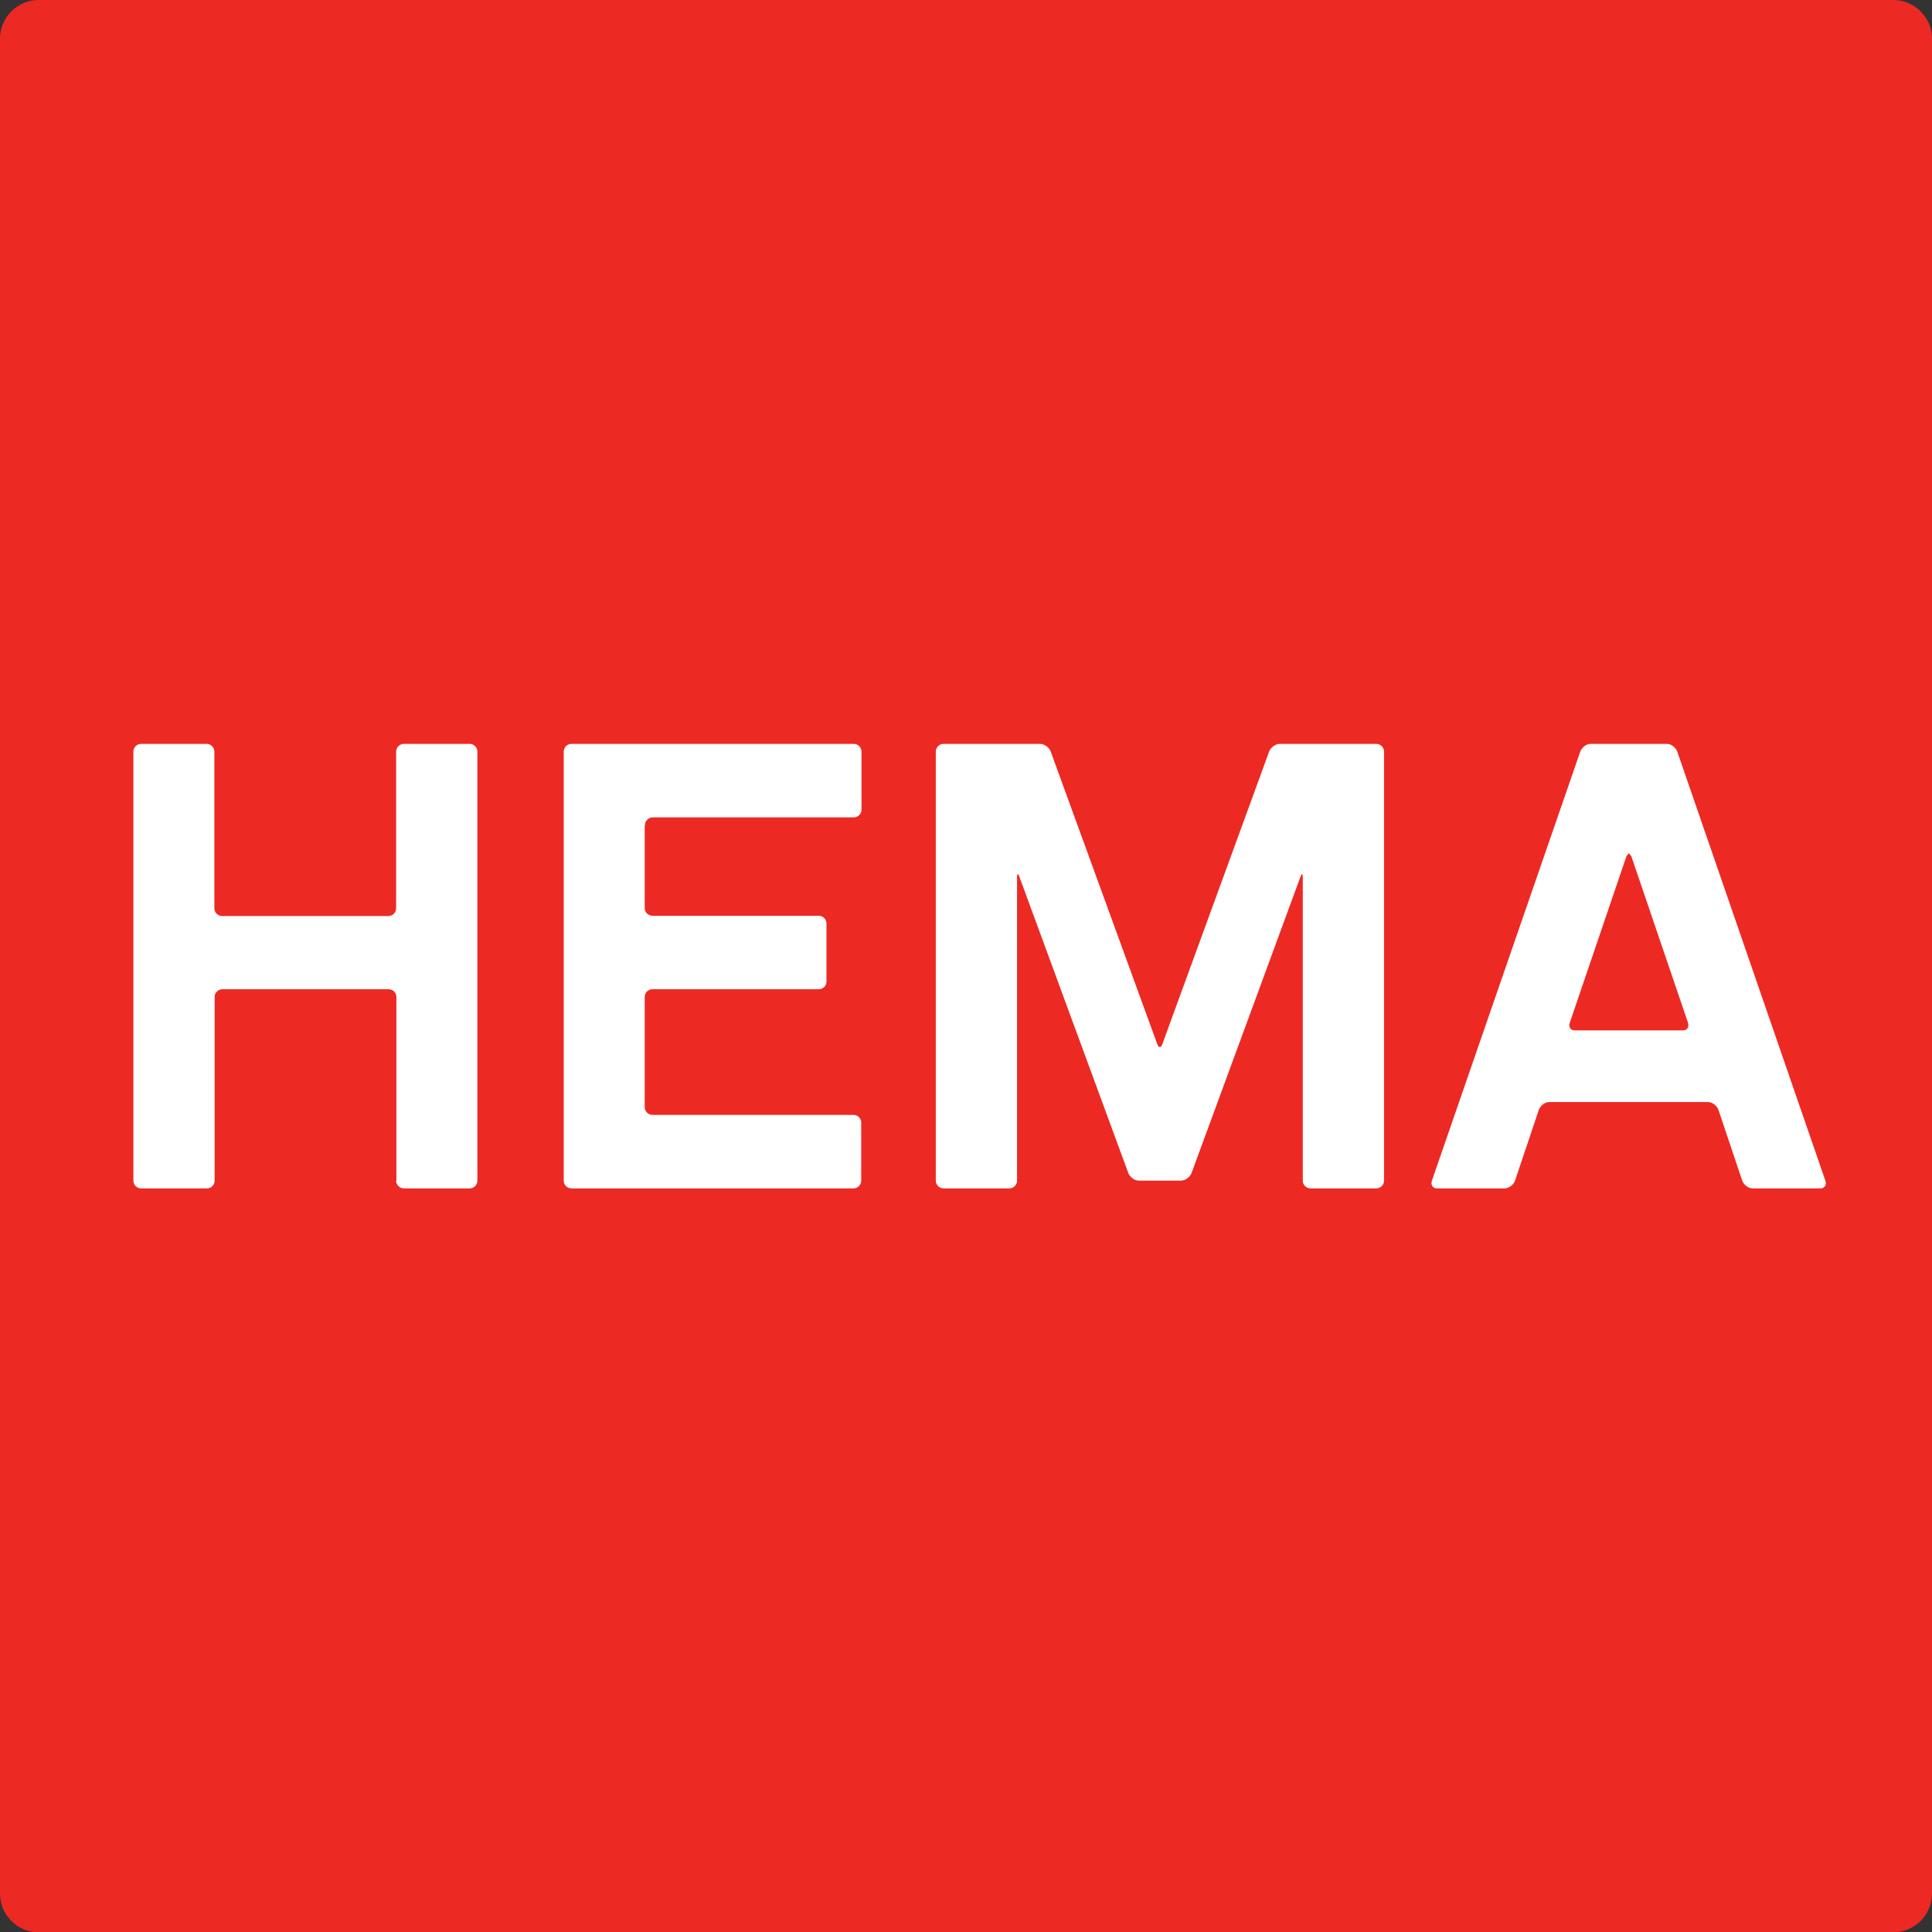
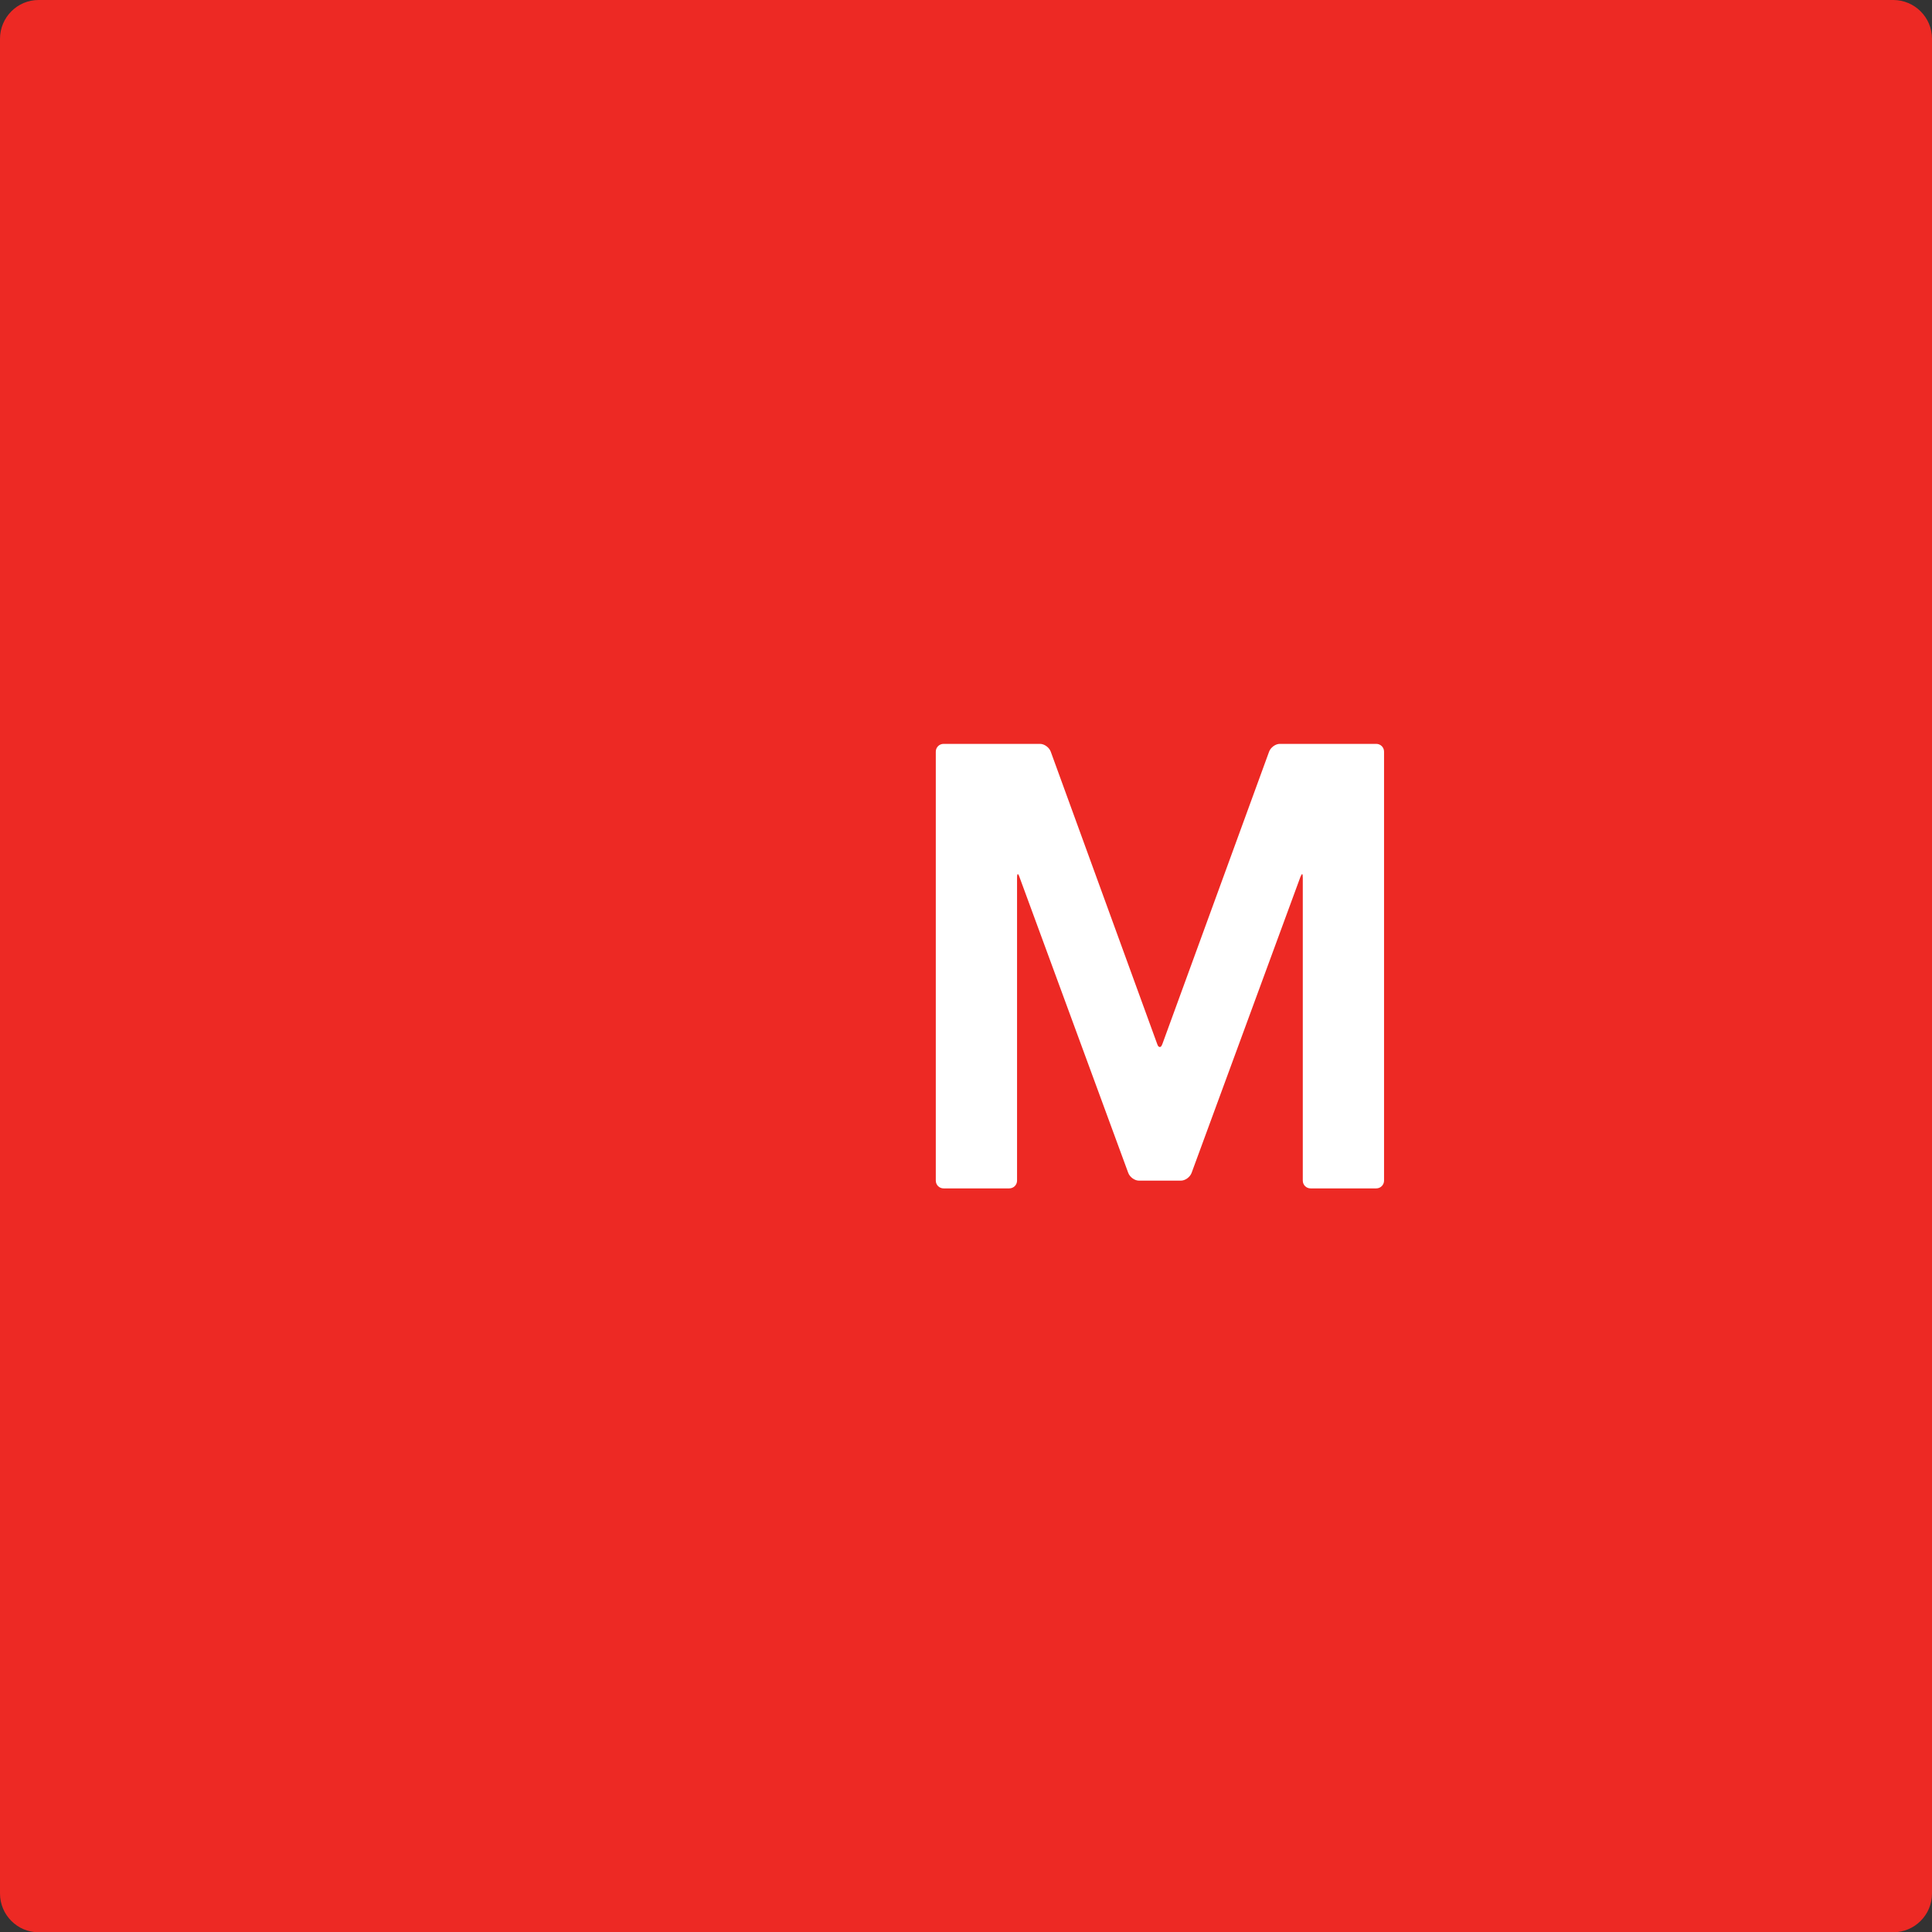
<svg xmlns="http://www.w3.org/2000/svg" width="72.28" height="72.28" version="1.1" id="Layer_1" x="0px" y="0px" viewBox="0 0 72.28 72.28" style="enable-background:new 0 0 72.28 72.28;" xml:space="preserve">
  <rect x="0" y="0" width="72.28" height="72.28" fill="#333333" stroke="none" />
  <style type="text/css">
	.st0{fill:#ED2924;}
	.st1{fill:#FFFFFF;}
</style>
  <path class="st0" d="M0,70.84c0,0.8,0.65,1.45,1.44,1.45h69.39c0.8,0,1.45-0.65,1.45-1.45V1.45c0-0.8-0.65-1.45-1.45-1.45H1.44   C0.65,0,0,0.65,0,1.45V70.84z" />
-   <path class="st1" d="M14.82,44.17c0,0.16,0.13,0.29,0.29,0.29h2.46c0.16,0,0.29-0.13,0.29-0.29V28.12c0-0.16-0.13-0.29-0.29-0.29   h-2.46c-0.16,0-0.29,0.13-0.29,0.29v5.86c0,0.16-0.13,0.29-0.29,0.29H8.31c-0.16,0-0.29-0.13-0.29-0.29v-5.86   c0-0.16-0.13-0.29-0.29-0.29H5.28c-0.16,0-0.29,0.13-0.29,0.29v16.05c0,0.16,0.13,0.29,0.29,0.29h2.46c0.16,0,0.29-0.13,0.29-0.29   V37.3c0-0.16,0.13-0.29,0.29-0.29h6.22c0.16,0,0.29,0.13,0.29,0.29V44.17z" />
-   <path class="st1" d="M24.13,30.87c0-0.16,0.13-0.29,0.29-0.29h7.52c0.16,0,0.29-0.13,0.29-0.29v-2.17c0-0.16-0.13-0.29-0.29-0.29   H21.38c-0.16,0-0.29,0.13-0.29,0.29v16.05c0,0.16,0.13,0.29,0.29,0.29h10.55c0.16,0,0.29-0.13,0.29-0.29V42   c0-0.16-0.13-0.29-0.29-0.29h-7.52c-0.16,0-0.29-0.13-0.29-0.29V37.3c0-0.16,0.13-0.29,0.29-0.29h6.22c0.16,0,0.29-0.13,0.29-0.29   v-2.17c0-0.16-0.13-0.29-0.29-0.29h-6.22c-0.16,0-0.29-0.13-0.29-0.29V30.87z" />
-   <path class="st1" d="M62.36,27.83c0.16,0,0.33,0.13,0.39,0.29l5.54,16.05c0.06,0.16-0.03,0.29-0.19,0.29h-2.53   c-0.16,0-0.33-0.13-0.39-0.29l-0.89-2.65c-0.06-0.16-0.23-0.29-0.39-0.29h-5.94c-0.16,0-0.33,0.13-0.39,0.29l-0.89,2.65   c-0.06,0.16-0.23,0.29-0.39,0.29h-2.53c-0.16,0-0.24-0.13-0.19-0.29l5.55-16.05c0.06-0.16,0.23-0.29,0.39-0.29H62.36z M62.96,38.55   c0.16,0,0.24-0.13,0.19-0.29l-2.12-6.23l-0.09-0.11l-0.09,0.11l-2.12,6.23c-0.06,0.16,0.03,0.29,0.19,0.29H62.96z" />
  <path class="st1" d="M42.61,44.17c-0.16,0-0.34-0.13-0.4-0.29l-4.07-11.07c-0.05-0.15-0.09-0.14-0.09,0.02v11.34   c0,0.16-0.13,0.29-0.29,0.29H35.3c-0.16,0-0.29-0.13-0.29-0.29V28.12c0-0.16,0.13-0.29,0.29-0.29h3.61c0.16,0,0.34,0.13,0.4,0.29   l3.98,10.93c0.03,0.09,0.06,0.12,0.1,0.12c0.04,0,0.06-0.02,0.1-0.12l3.99-10.93c0.06-0.16,0.24-0.29,0.4-0.29h3.61   c0.16,0,0.29,0.13,0.29,0.29v16.05c0,0.16-0.13,0.29-0.29,0.29h-2.46c-0.16,0-0.29-0.13-0.29-0.29V32.83c0-0.16-0.03-0.17-0.09-0.02   l-4.07,11.07c-0.06,0.16-0.24,0.29-0.4,0.29H42.61z" />
  <g>
</g>
  <g>
</g>
  <g>
</g>
  <g>
</g>
  <g>
</g>
  <g>
</g>
</svg>